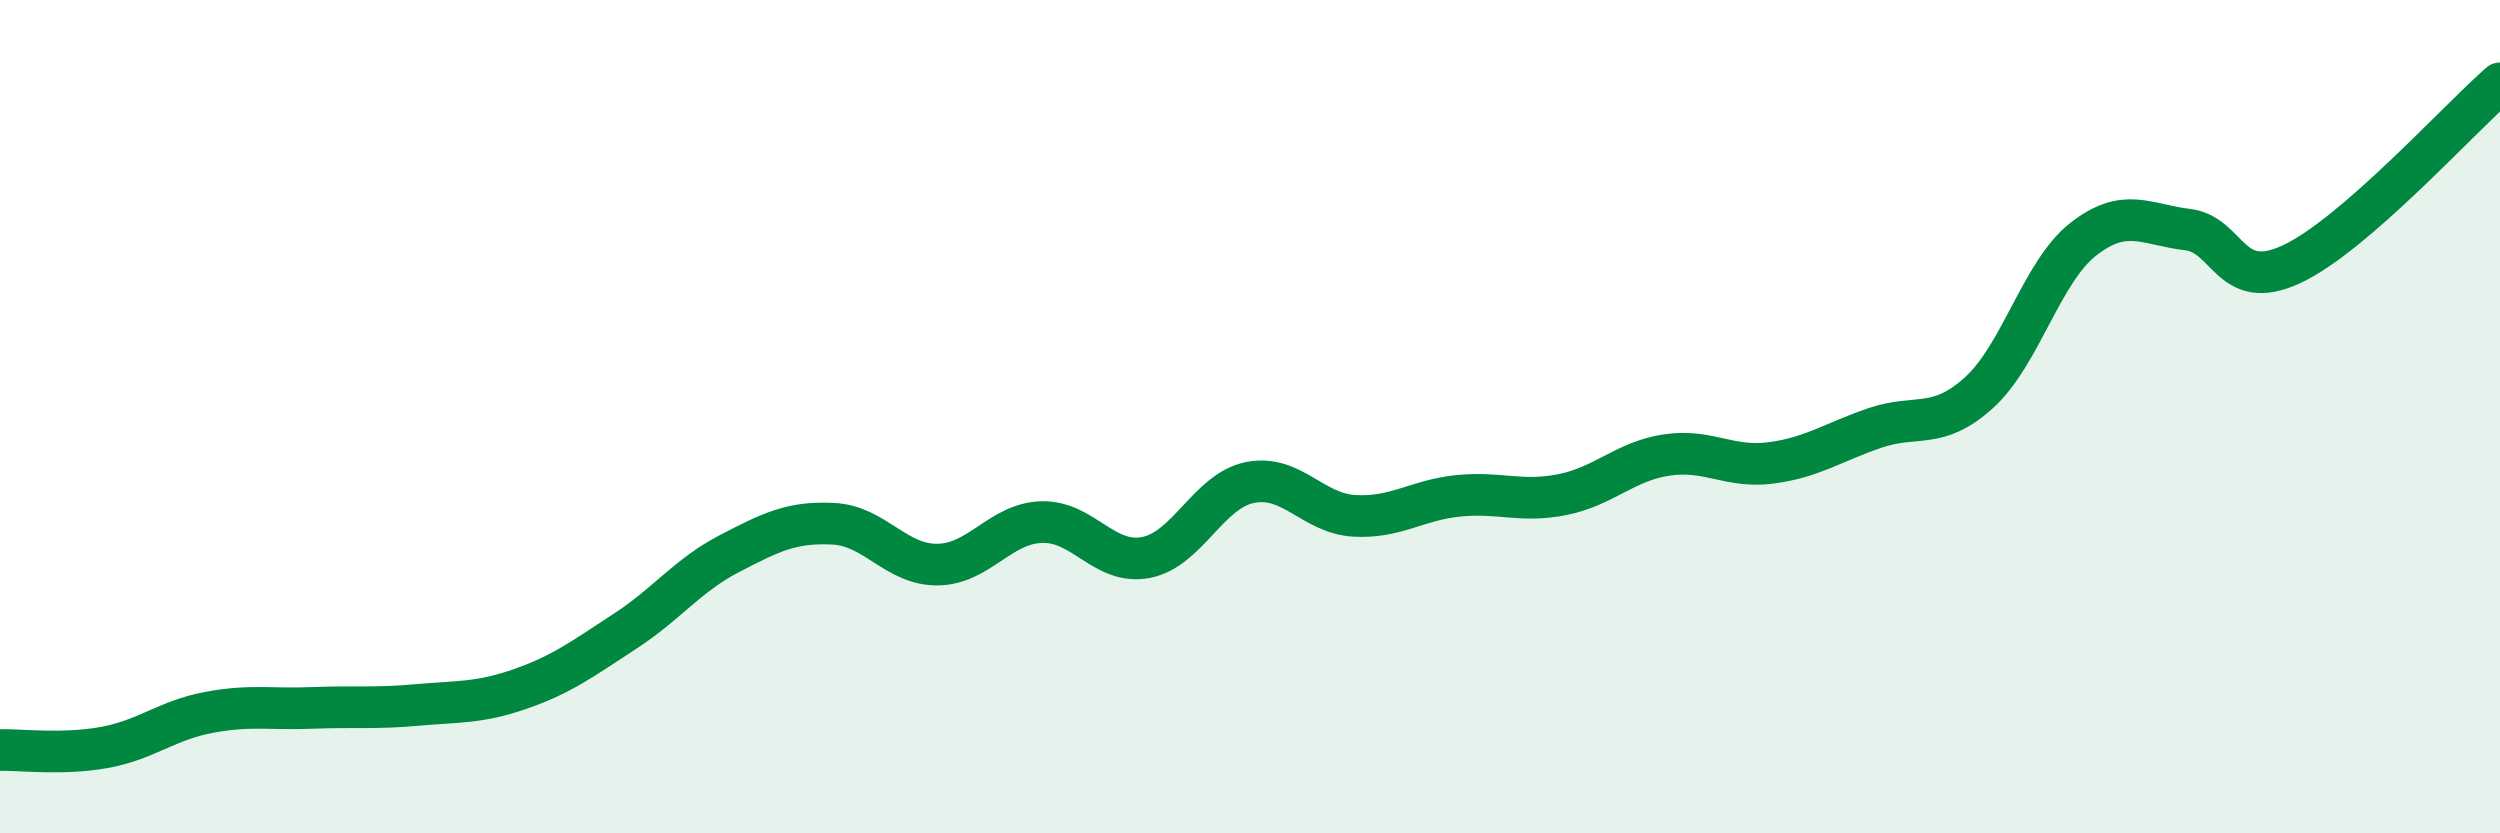
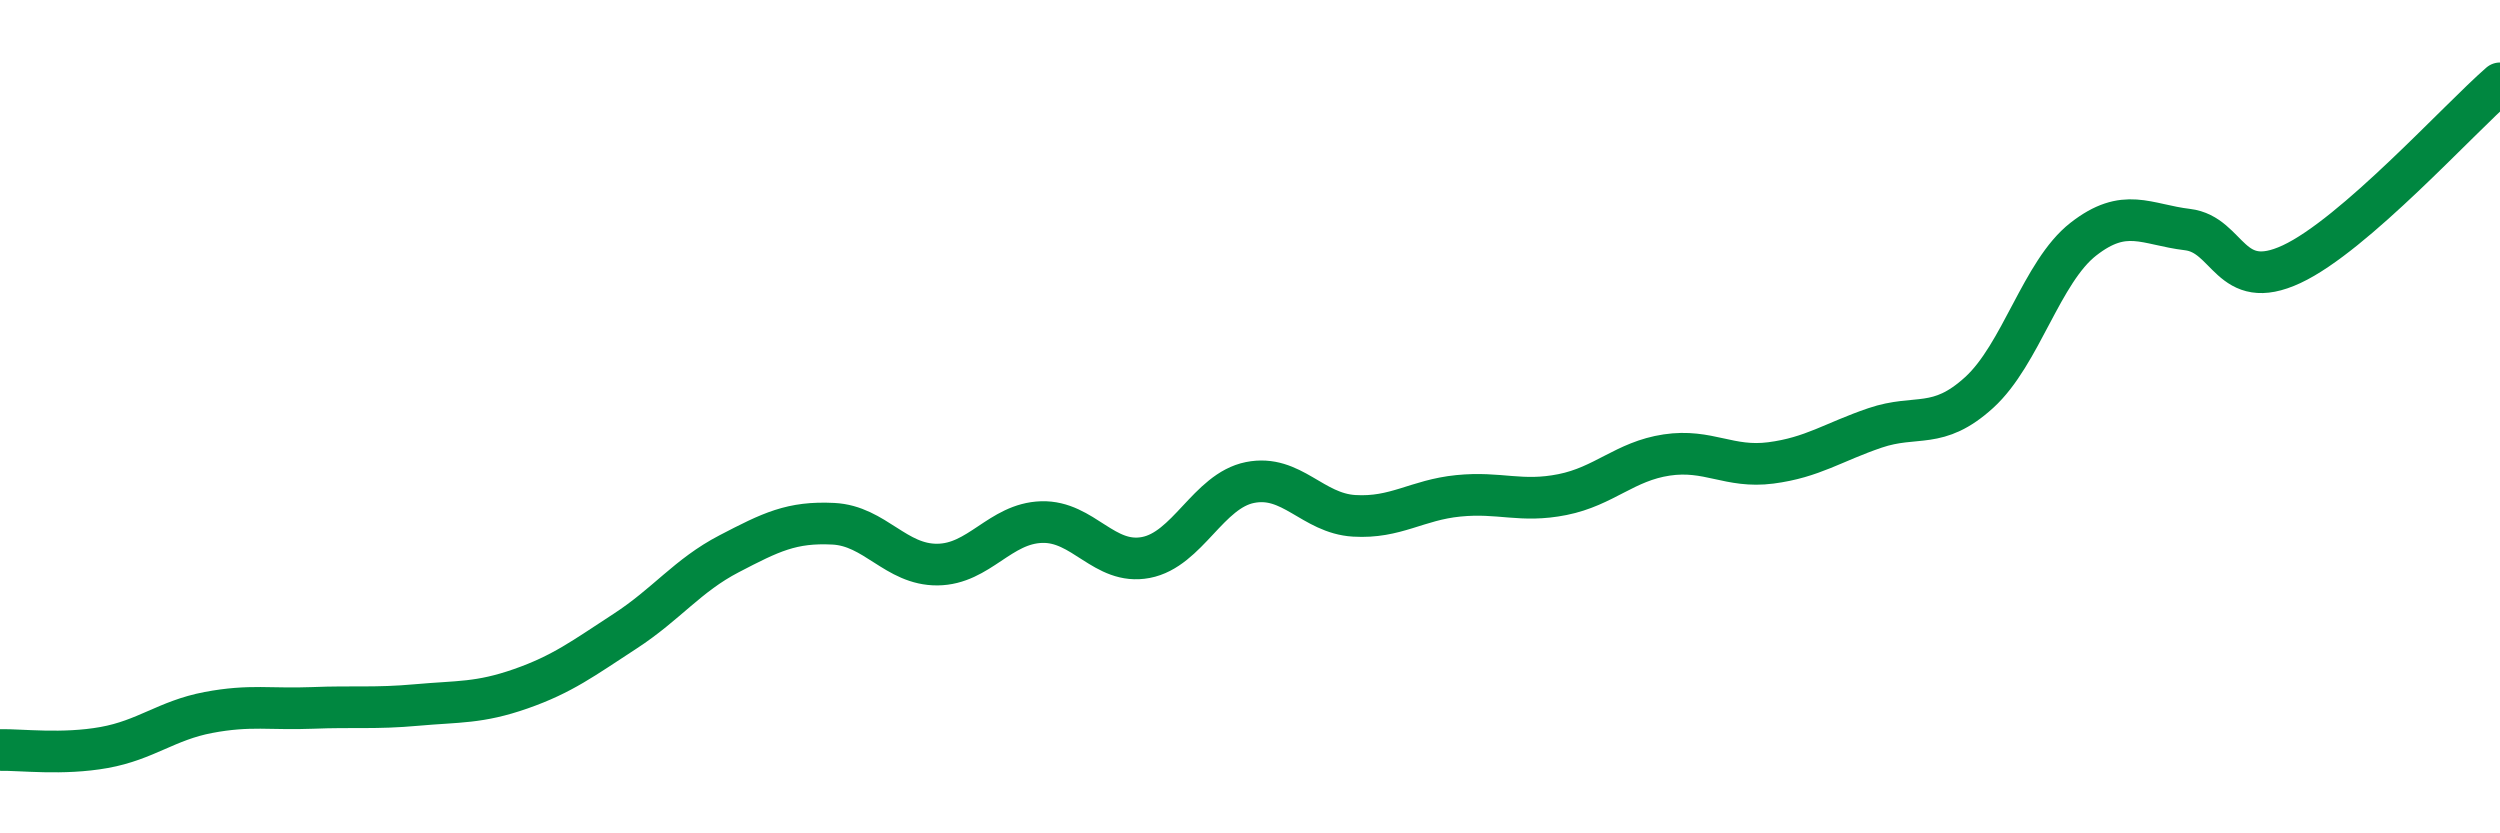
<svg xmlns="http://www.w3.org/2000/svg" width="60" height="20" viewBox="0 0 60 20">
-   <path d="M 0,18 C 0.5,17.99 1.5,18.12 2.5,17.94 C 3.5,17.76 4,17.29 5,17.1 C 6,16.91 6.5,17.03 7.5,16.99 C 8.5,16.95 9,17.01 10,16.92 C 11,16.83 11.5,16.88 12.5,16.53 C 13.5,16.18 14,15.8 15,15.15 C 16,14.5 16.5,13.81 17.5,13.29 C 18.5,12.77 19,12.52 20,12.57 C 21,12.62 21.5,13.56 22.5,13.55 C 23.5,13.54 24,12.56 25,12.53 C 26,12.5 26.5,13.57 27.5,13.38 C 28.5,13.19 29,11.78 30,11.58 C 31,11.38 31.5,12.32 32.5,12.38 C 33.5,12.44 34,12 35,11.9 C 36,11.8 36.5,12.07 37.5,11.87 C 38.5,11.67 39,11.07 40,10.92 C 41,10.77 41.5,11.24 42.5,11.11 C 43.5,10.98 44,10.61 45,10.27 C 46,9.93 46.5,10.33 47.5,9.42 C 48.5,8.51 49,6.52 50,5.74 C 51,4.96 51.5,5.39 52.5,5.51 C 53.5,5.63 53.5,7.04 55,6.34 C 56.5,5.64 59,2.87 60,2L60 20L0 20Z" fill="#008740" opacity="0.1" stroke-linecap="round" stroke-linejoin="round" />
  <path d="M 0,18 C 0.5,17.99 1.5,18.12 2.5,17.94 C 3.5,17.76 4,17.29 5,17.1 C 6,16.91 6.5,17.03 7.5,16.99 C 8.5,16.95 9,17.01 10,16.92 C 11,16.83 11.5,16.88 12.5,16.53 C 13.5,16.18 14,15.8 15,15.15 C 16,14.5 16.5,13.81 17.5,13.29 C 18.5,12.77 19,12.52 20,12.57 C 21,12.62 21.5,13.56 22.5,13.55 C 23.5,13.54 24,12.56 25,12.53 C 26,12.5 26.5,13.57 27.5,13.38 C 28.5,13.19 29,11.78 30,11.58 C 31,11.38 31.5,12.32 32.5,12.38 C 33.5,12.44 34,12 35,11.9 C 36,11.8 36.5,12.07 37.5,11.87 C 38.5,11.67 39,11.07 40,10.92 C 41,10.77 41.5,11.24 42.5,11.11 C 43.5,10.98 44,10.61 45,10.27 C 46,9.93 46.5,10.33 47.5,9.42 C 48.5,8.51 49,6.52 50,5.74 C 51,4.96 51.5,5.39 52.5,5.51 C 53.5,5.63 53.5,7.04 55,6.34 C 56.5,5.64 59,2.87 60,2" stroke="#008740" stroke-width="1" fill="none" stroke-linecap="round" stroke-linejoin="round" />
</svg>